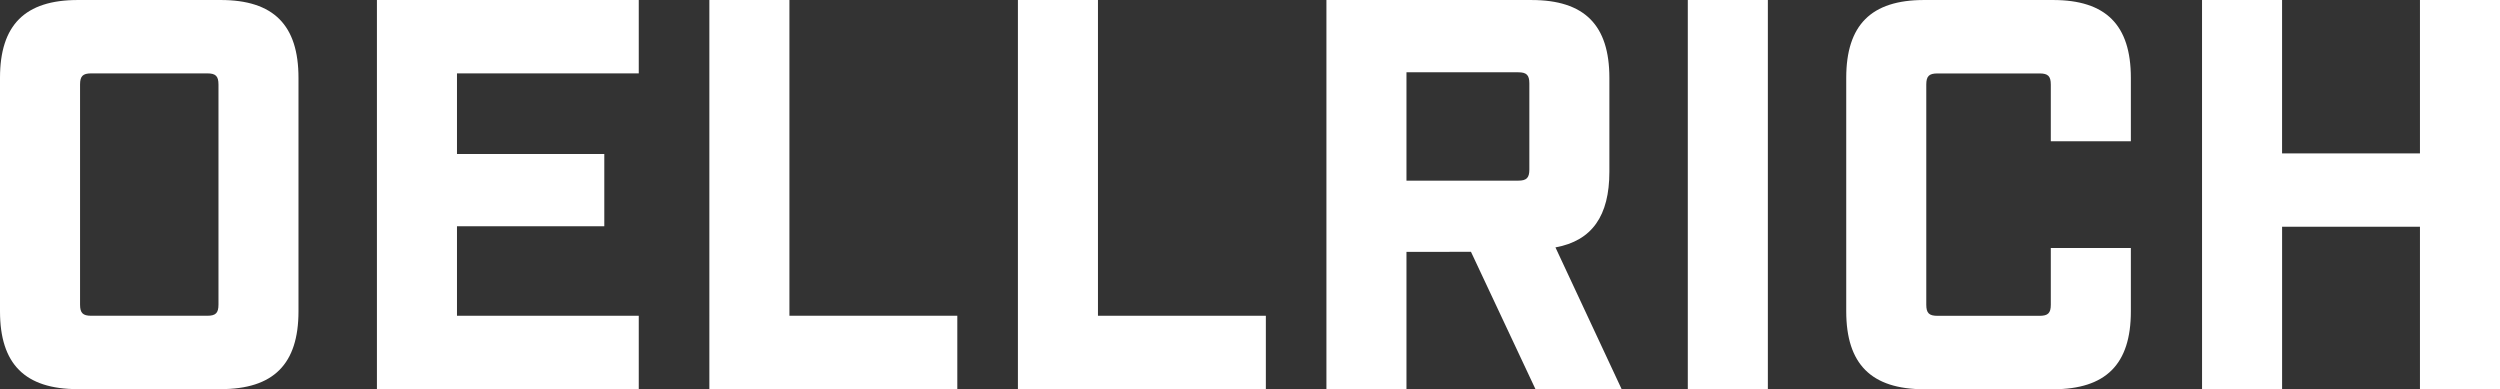
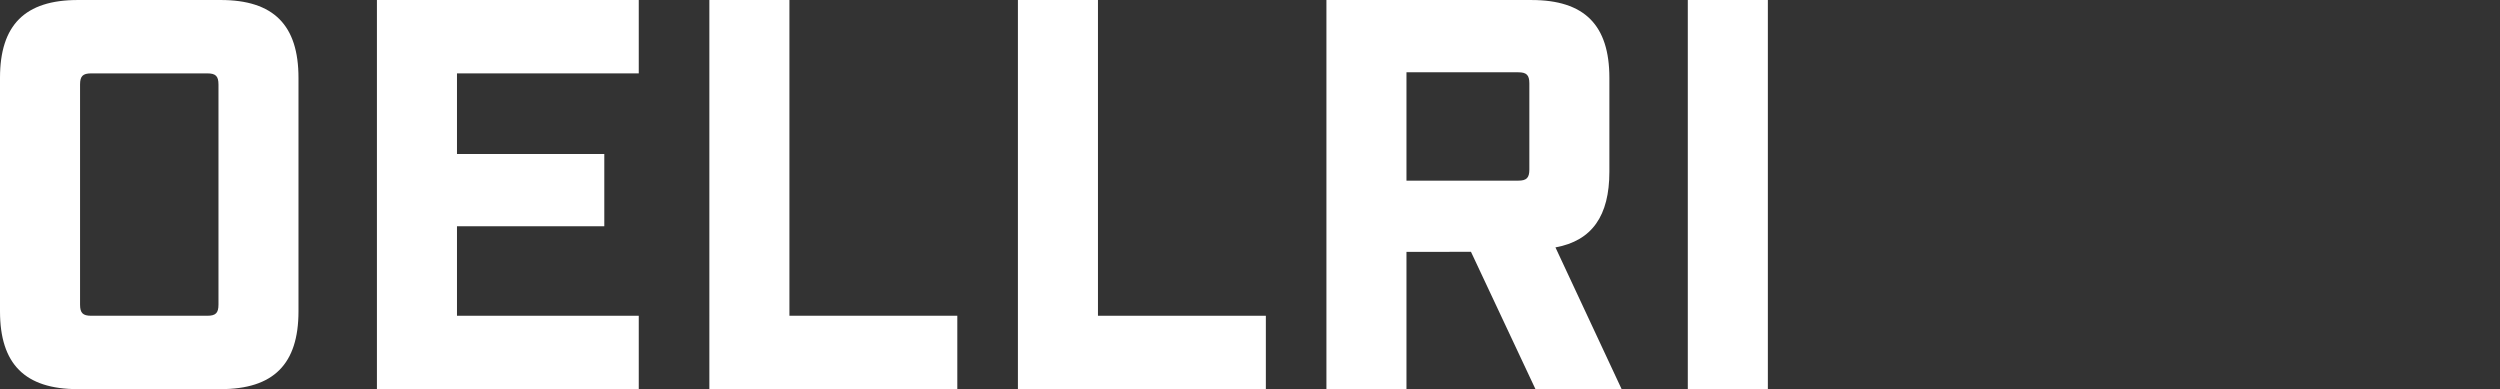
<svg xmlns="http://www.w3.org/2000/svg" width="260.201" height="40.502" viewBox="0 0 260.201 40.502">
  <rect x="0" y="0" width="260.201" height="40.502" fill="#333333" stroke="none" />
  <g id="Logo_weiss" data-name="Logo weiss" transform="translate(1113.967 -159.219)">
    <path id="Pfad_73" data-name="Pfad 73" d="M-1113.967,191.62v-24.3c0-5.5,2.6-8.1,8.1-8.1H-1091c5.5,0,8.1,2.6,8.1,8.1v24.3c0,5.5-2.6,8.1-8.1,8.1h-14.87C-1111.363,199.721-1113.967,197.117-1113.967,191.62Zm21.582.463c.868,0,1.157-.289,1.157-1.157V168.014c0-.868-.289-1.157-1.157-1.157h-12.093c-.868,0-1.157.289-1.157,1.157v22.912c0,.868.289,1.157,1.157,1.157Z" fill="#fff" />
    <path id="Pfad_74" data-name="Pfad 74" d="M-1052.947,159.219h27.252v7.638h-18.92v8.39h15.333v7.521h-15.333v9.315h18.92v7.638h-27.252Z" transform="translate(-21.79)" fill="#fff" />
    <path id="Pfad_75" data-name="Pfad 75" d="M-999.128,159.219h8.332v32.864h17.474v7.638h-25.806Z" transform="translate(-41.008)" fill="#fff" />
    <path id="Pfad_76" data-name="Pfad 76" d="M-949.178,159.219h8.331v32.864h17.474v7.638h-25.805Z" transform="translate(-58.844)" fill="#fff" />
    <path id="Pfad_77" data-name="Pfad 77" d="M-868.506,199.721h-8.969l-6.711-14.291H-890.9v14.291h-8.331v-40.5h21.35c5.5,0,8.1,2.6,8.1,8.1V177.1c0,4.57-1.794,7.174-5.613,7.869Zm-10.762-21.7c.867,0,1.157-.289,1.157-1.157V167.9c0-.869-.29-1.157-1.157-1.157H-890.9v11.282Z" transform="translate(-76.681)" fill="#fff" />
    <path id="Pfad_78" data-name="Pfad 78" d="M-840.73,159.219h8.332v40.5h-8.332Z" transform="translate(-97.57)" fill="#fff" />
-     <path id="Pfad_79" data-name="Pfad 79" d="M-815.081,191.62v-24.3c0-5.5,2.6-8.1,8.1-8.1h13.424c5.5,0,8.1,2.6,8.1,8.1v6.6h-8.332v-5.9c0-.868-.289-1.157-1.157-1.157h-10.646c-.869,0-1.158.289-1.158,1.157v22.912c0,.868.289,1.157,1.158,1.157h10.646c.868,0,1.157-.289,1.157-1.157v-5.9h8.332v6.6c0,5.5-2.6,8.1-8.1,8.1h-13.424C-812.477,199.721-815.081,197.117-815.081,191.62Z" transform="translate(-106.729)" fill="#fff" />
-     <path id="Pfad_80" data-name="Pfad 80" d="M-757.482,159.219h8.331v15.969H-734.8V159.219h8.332v40.5H-734.8v-16.9h-14.349v16.9h-8.331Z" transform="translate(-127.297)" fill="#fff" />
  </g>
</svg>